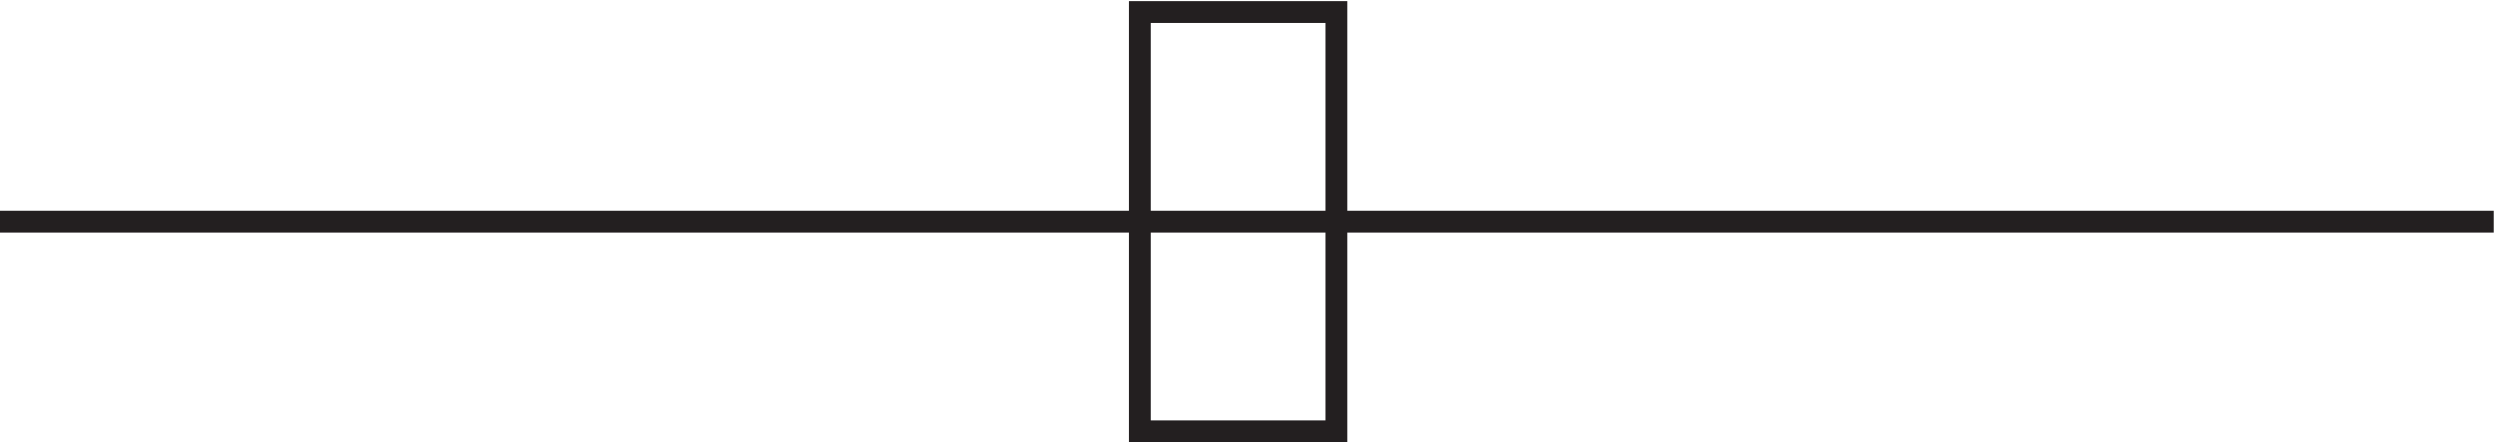
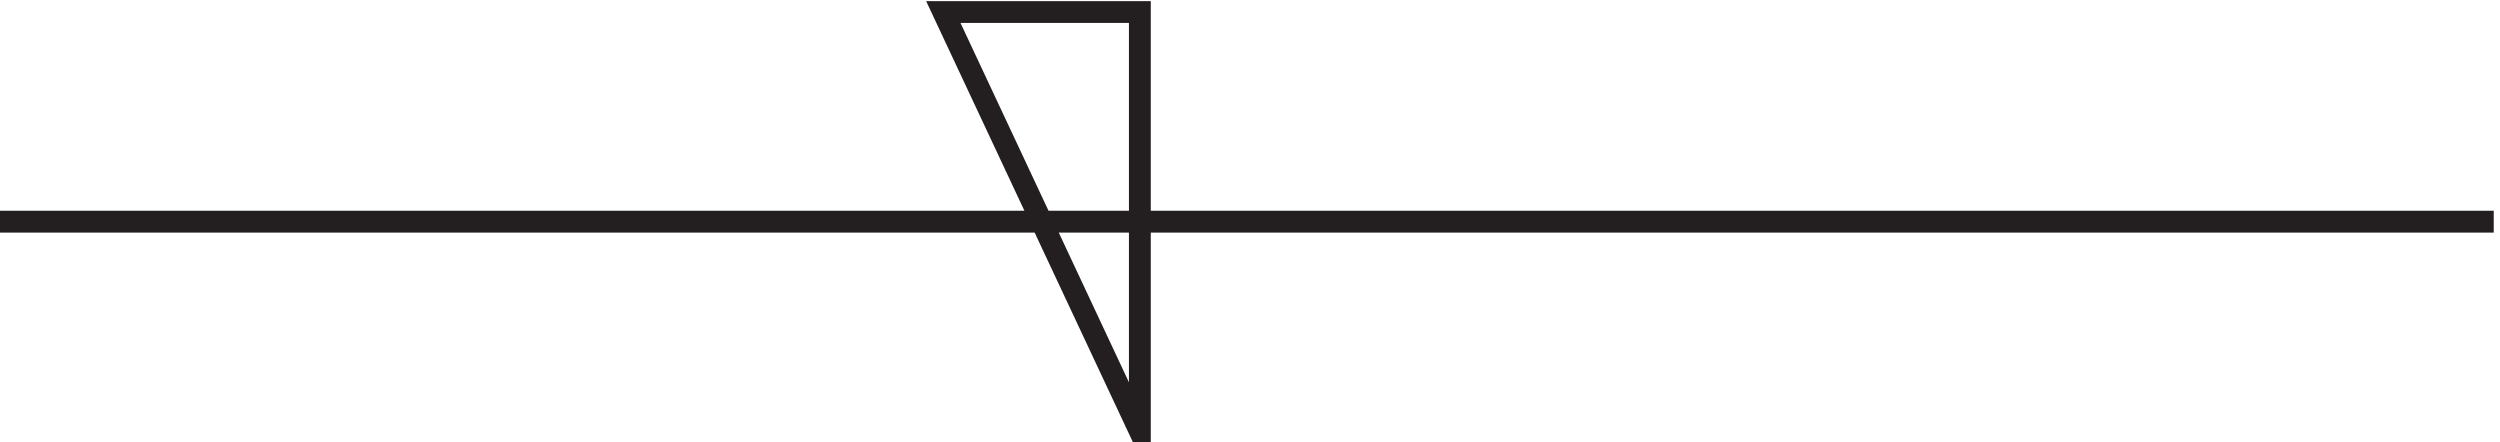
<svg xmlns="http://www.w3.org/2000/svg" xml:space="preserve" width="114.2" height="20.2">
-   <path d="M3.332 75.668h856.5m-465-72h67.5v144h-67.5z" style="fill:none;stroke:#231f20;stroke-width:7.5;stroke-linecap:butt;stroke-linejoin:miter;stroke-miterlimit:10;stroke-dasharray:none;stroke-opacity:1" transform="matrix(.133 0 0 -.133 -.444 20.19)" />
+   <path d="M3.332 75.668h856.5m-465-72v144h-67.5z" style="fill:none;stroke:#231f20;stroke-width:7.5;stroke-linecap:butt;stroke-linejoin:miter;stroke-miterlimit:10;stroke-dasharray:none;stroke-opacity:1" transform="matrix(.133 0 0 -.133 -.444 20.19)" />
</svg>